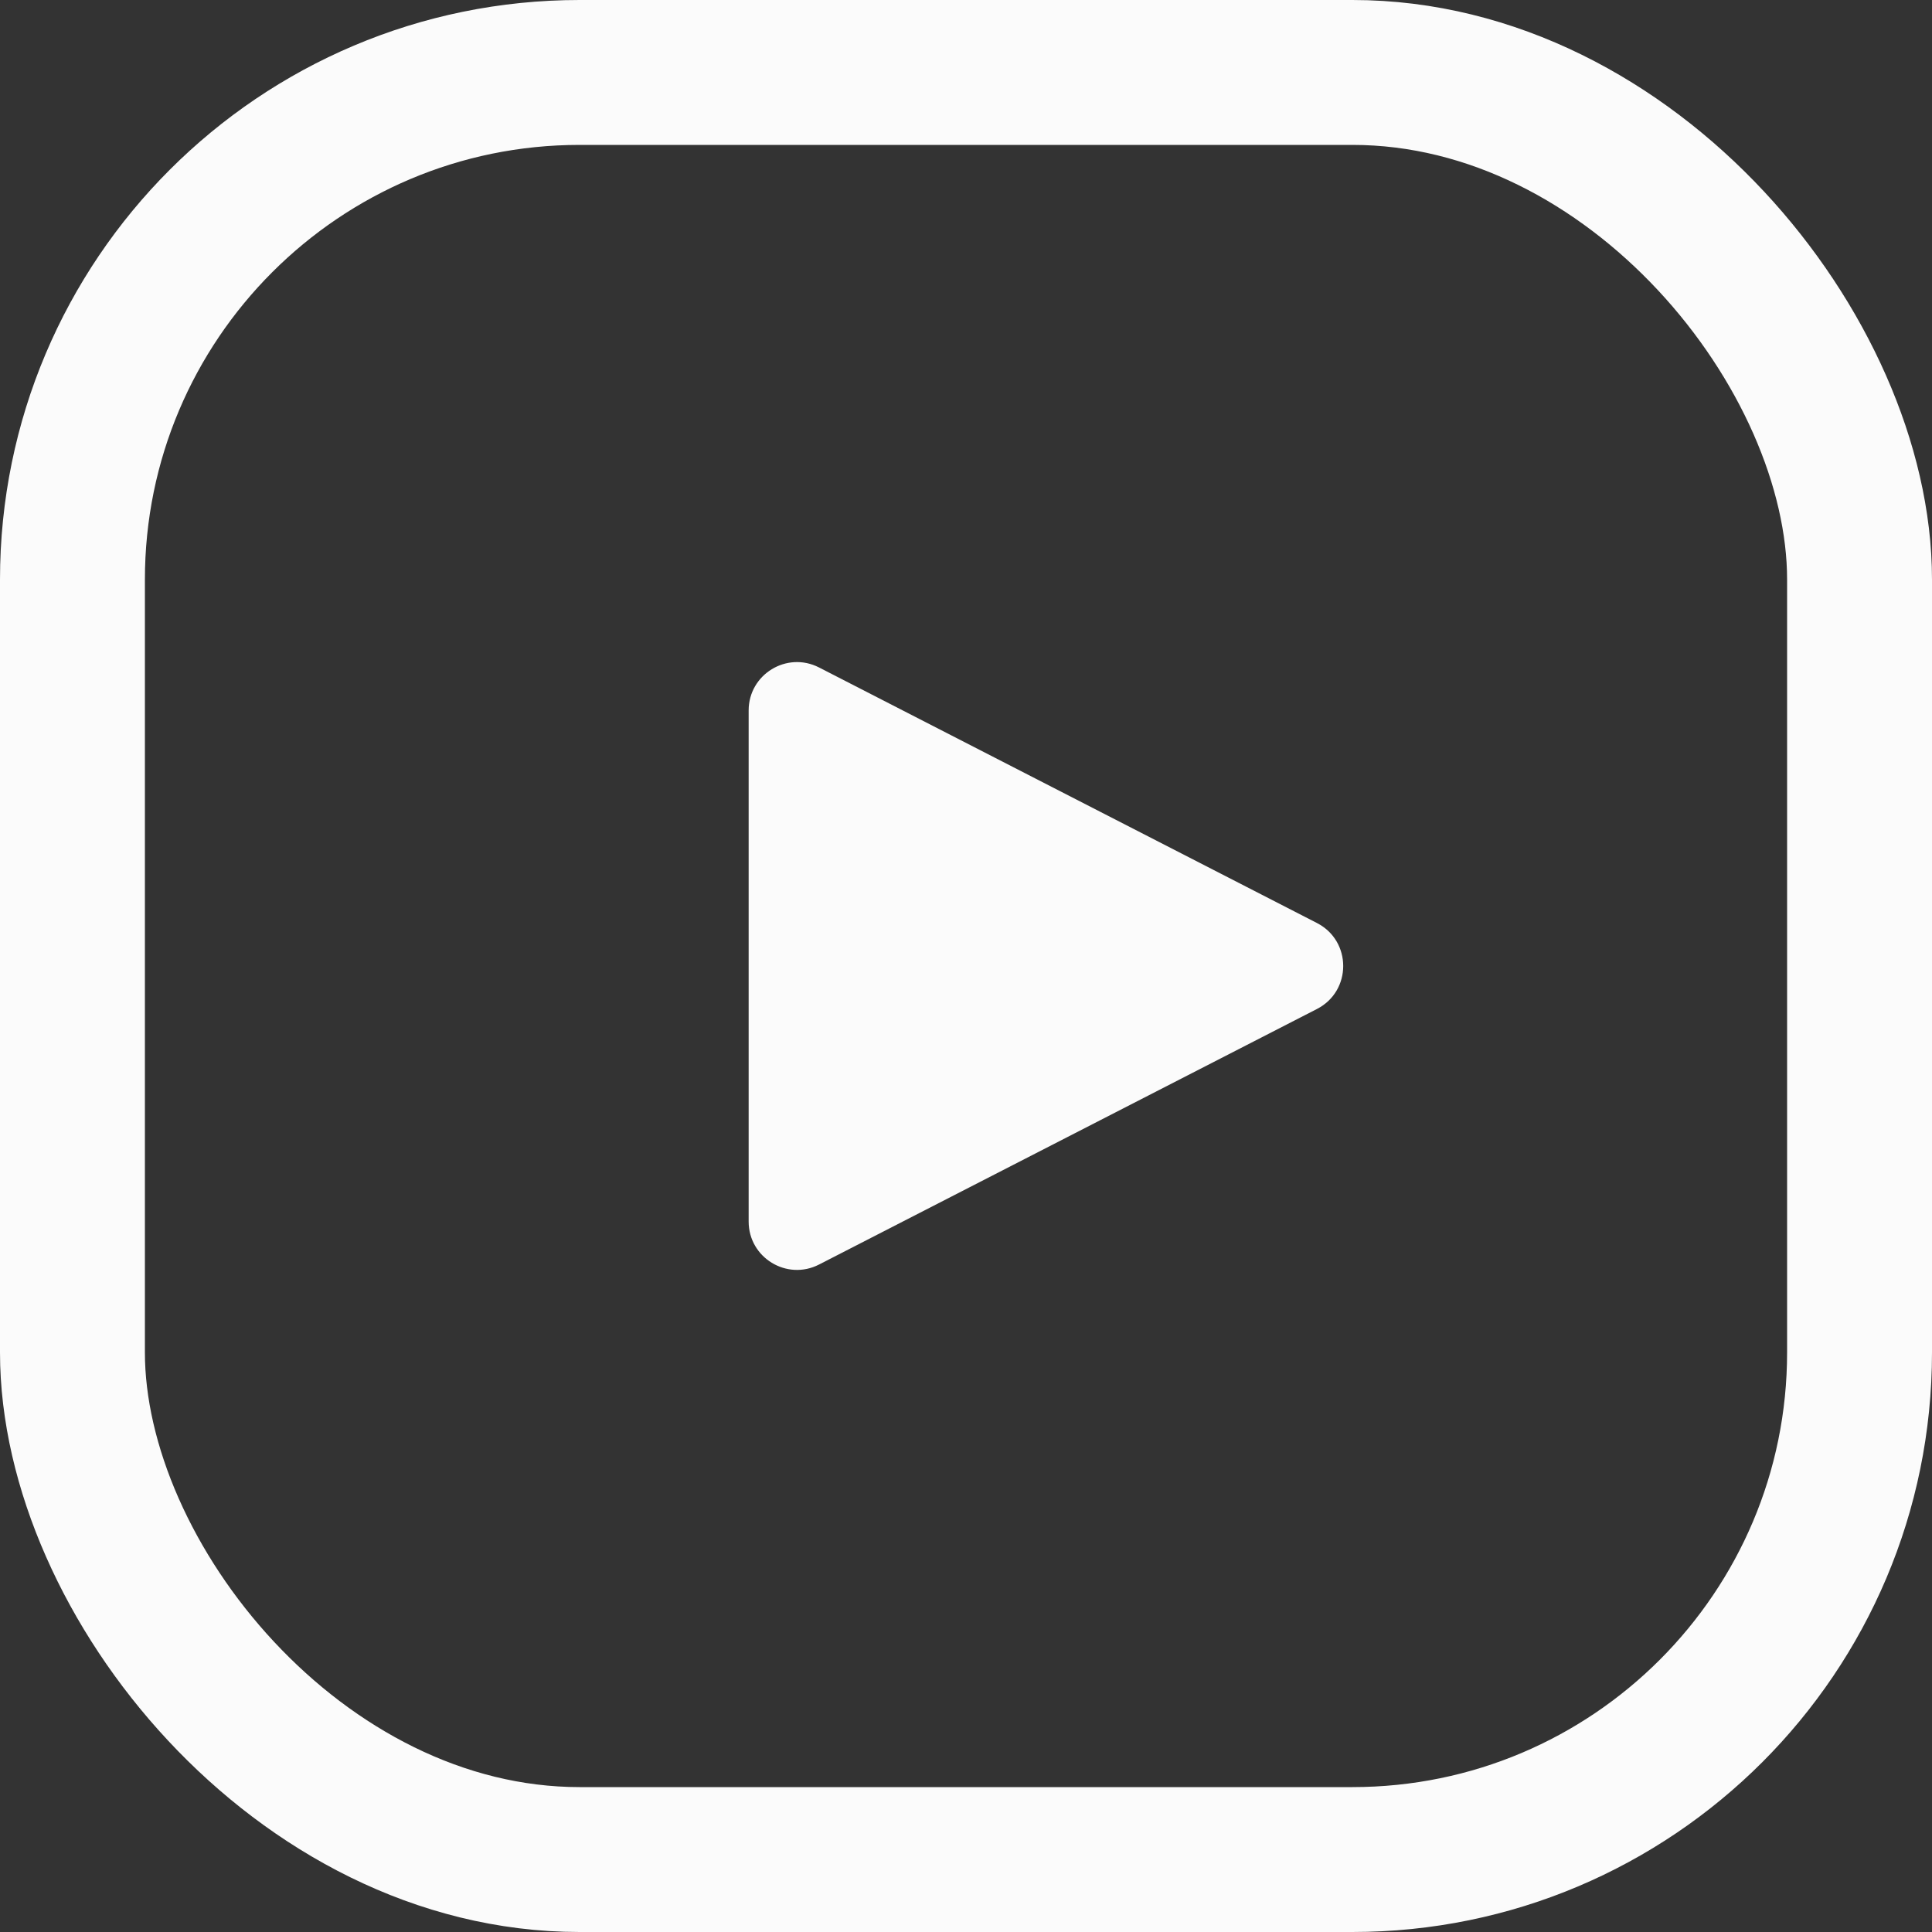
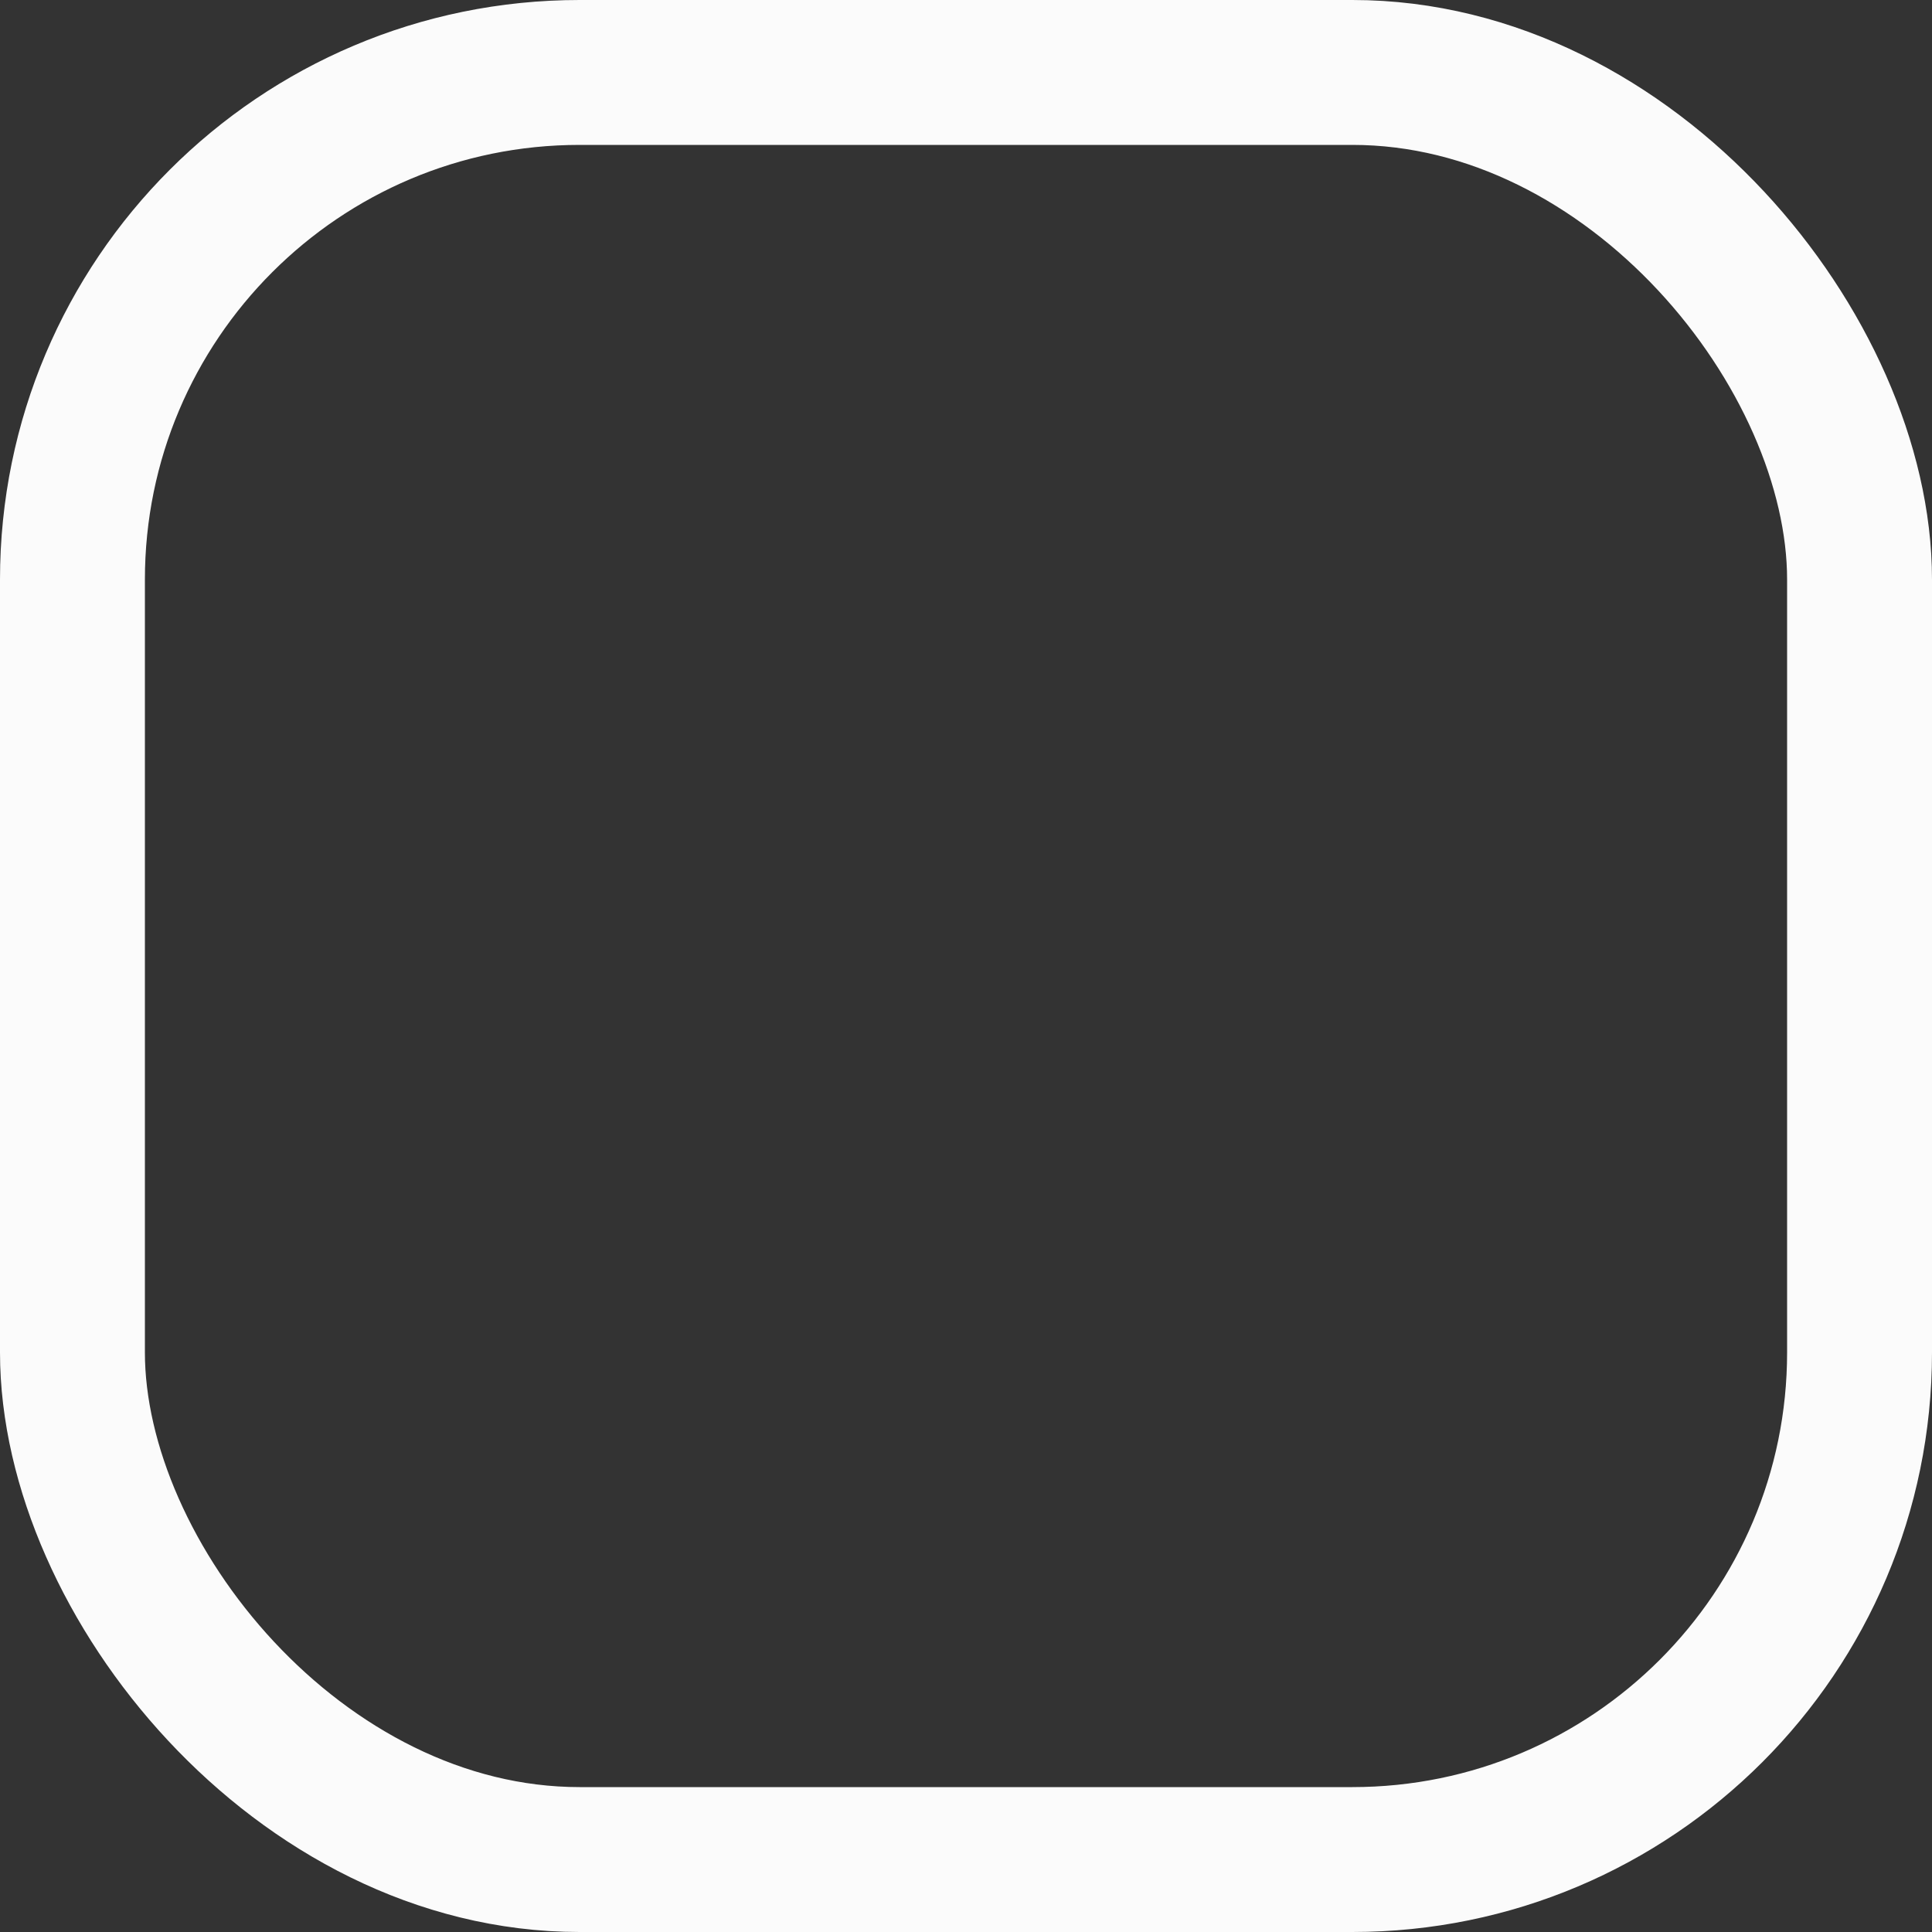
<svg xmlns="http://www.w3.org/2000/svg" width="40" height="40" viewBox="0 0 40 40" fill="none">
  <rect x="0" y="0" width="40" height="40" fill="#333333" stroke="none" />
  <rect x="1.5" y="1.5" width="37" height="37" rx="10.5" stroke="#FBFBFB" stroke-width="3" />
-   <path d="M27.266 19.11C27.991 19.482 27.991 20.518 27.266 20.89L16.957 26.181C16.291 26.522 15.5 26.039 15.5 25.291L15.5 14.709C15.5 13.961 16.291 13.478 16.957 13.819L27.266 19.11Z" fill="#FBFBFB" />
</svg>